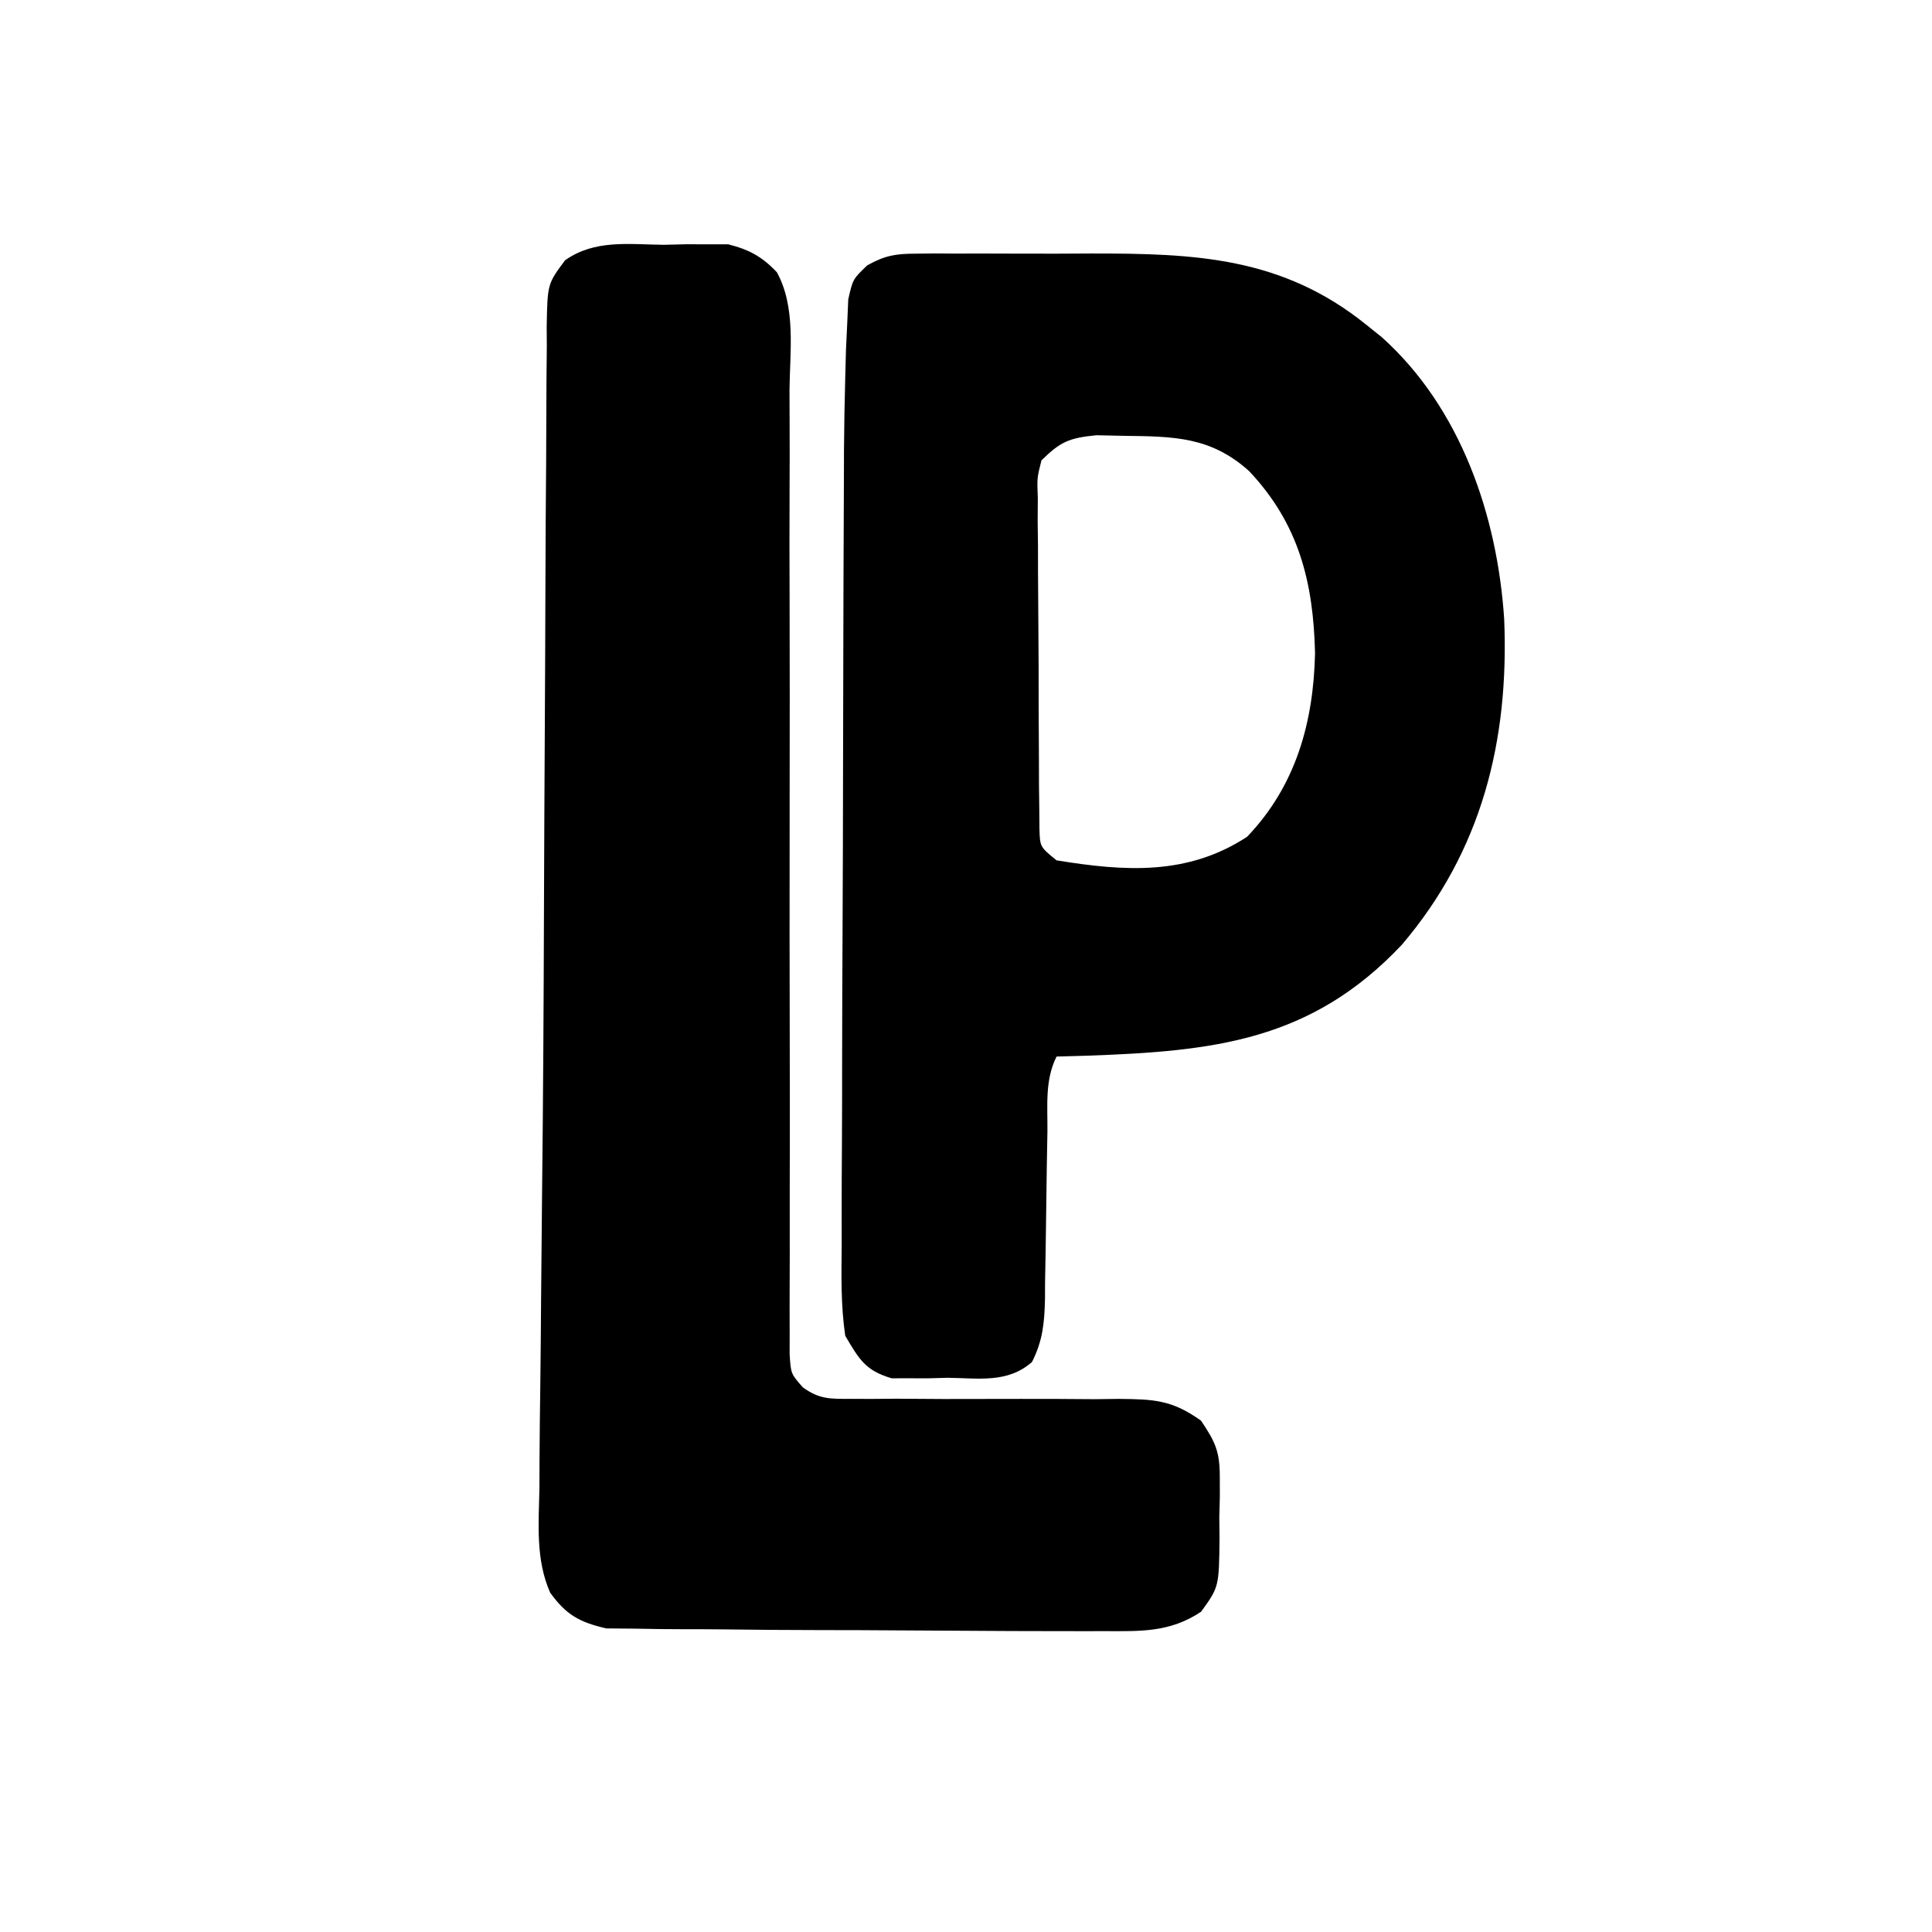
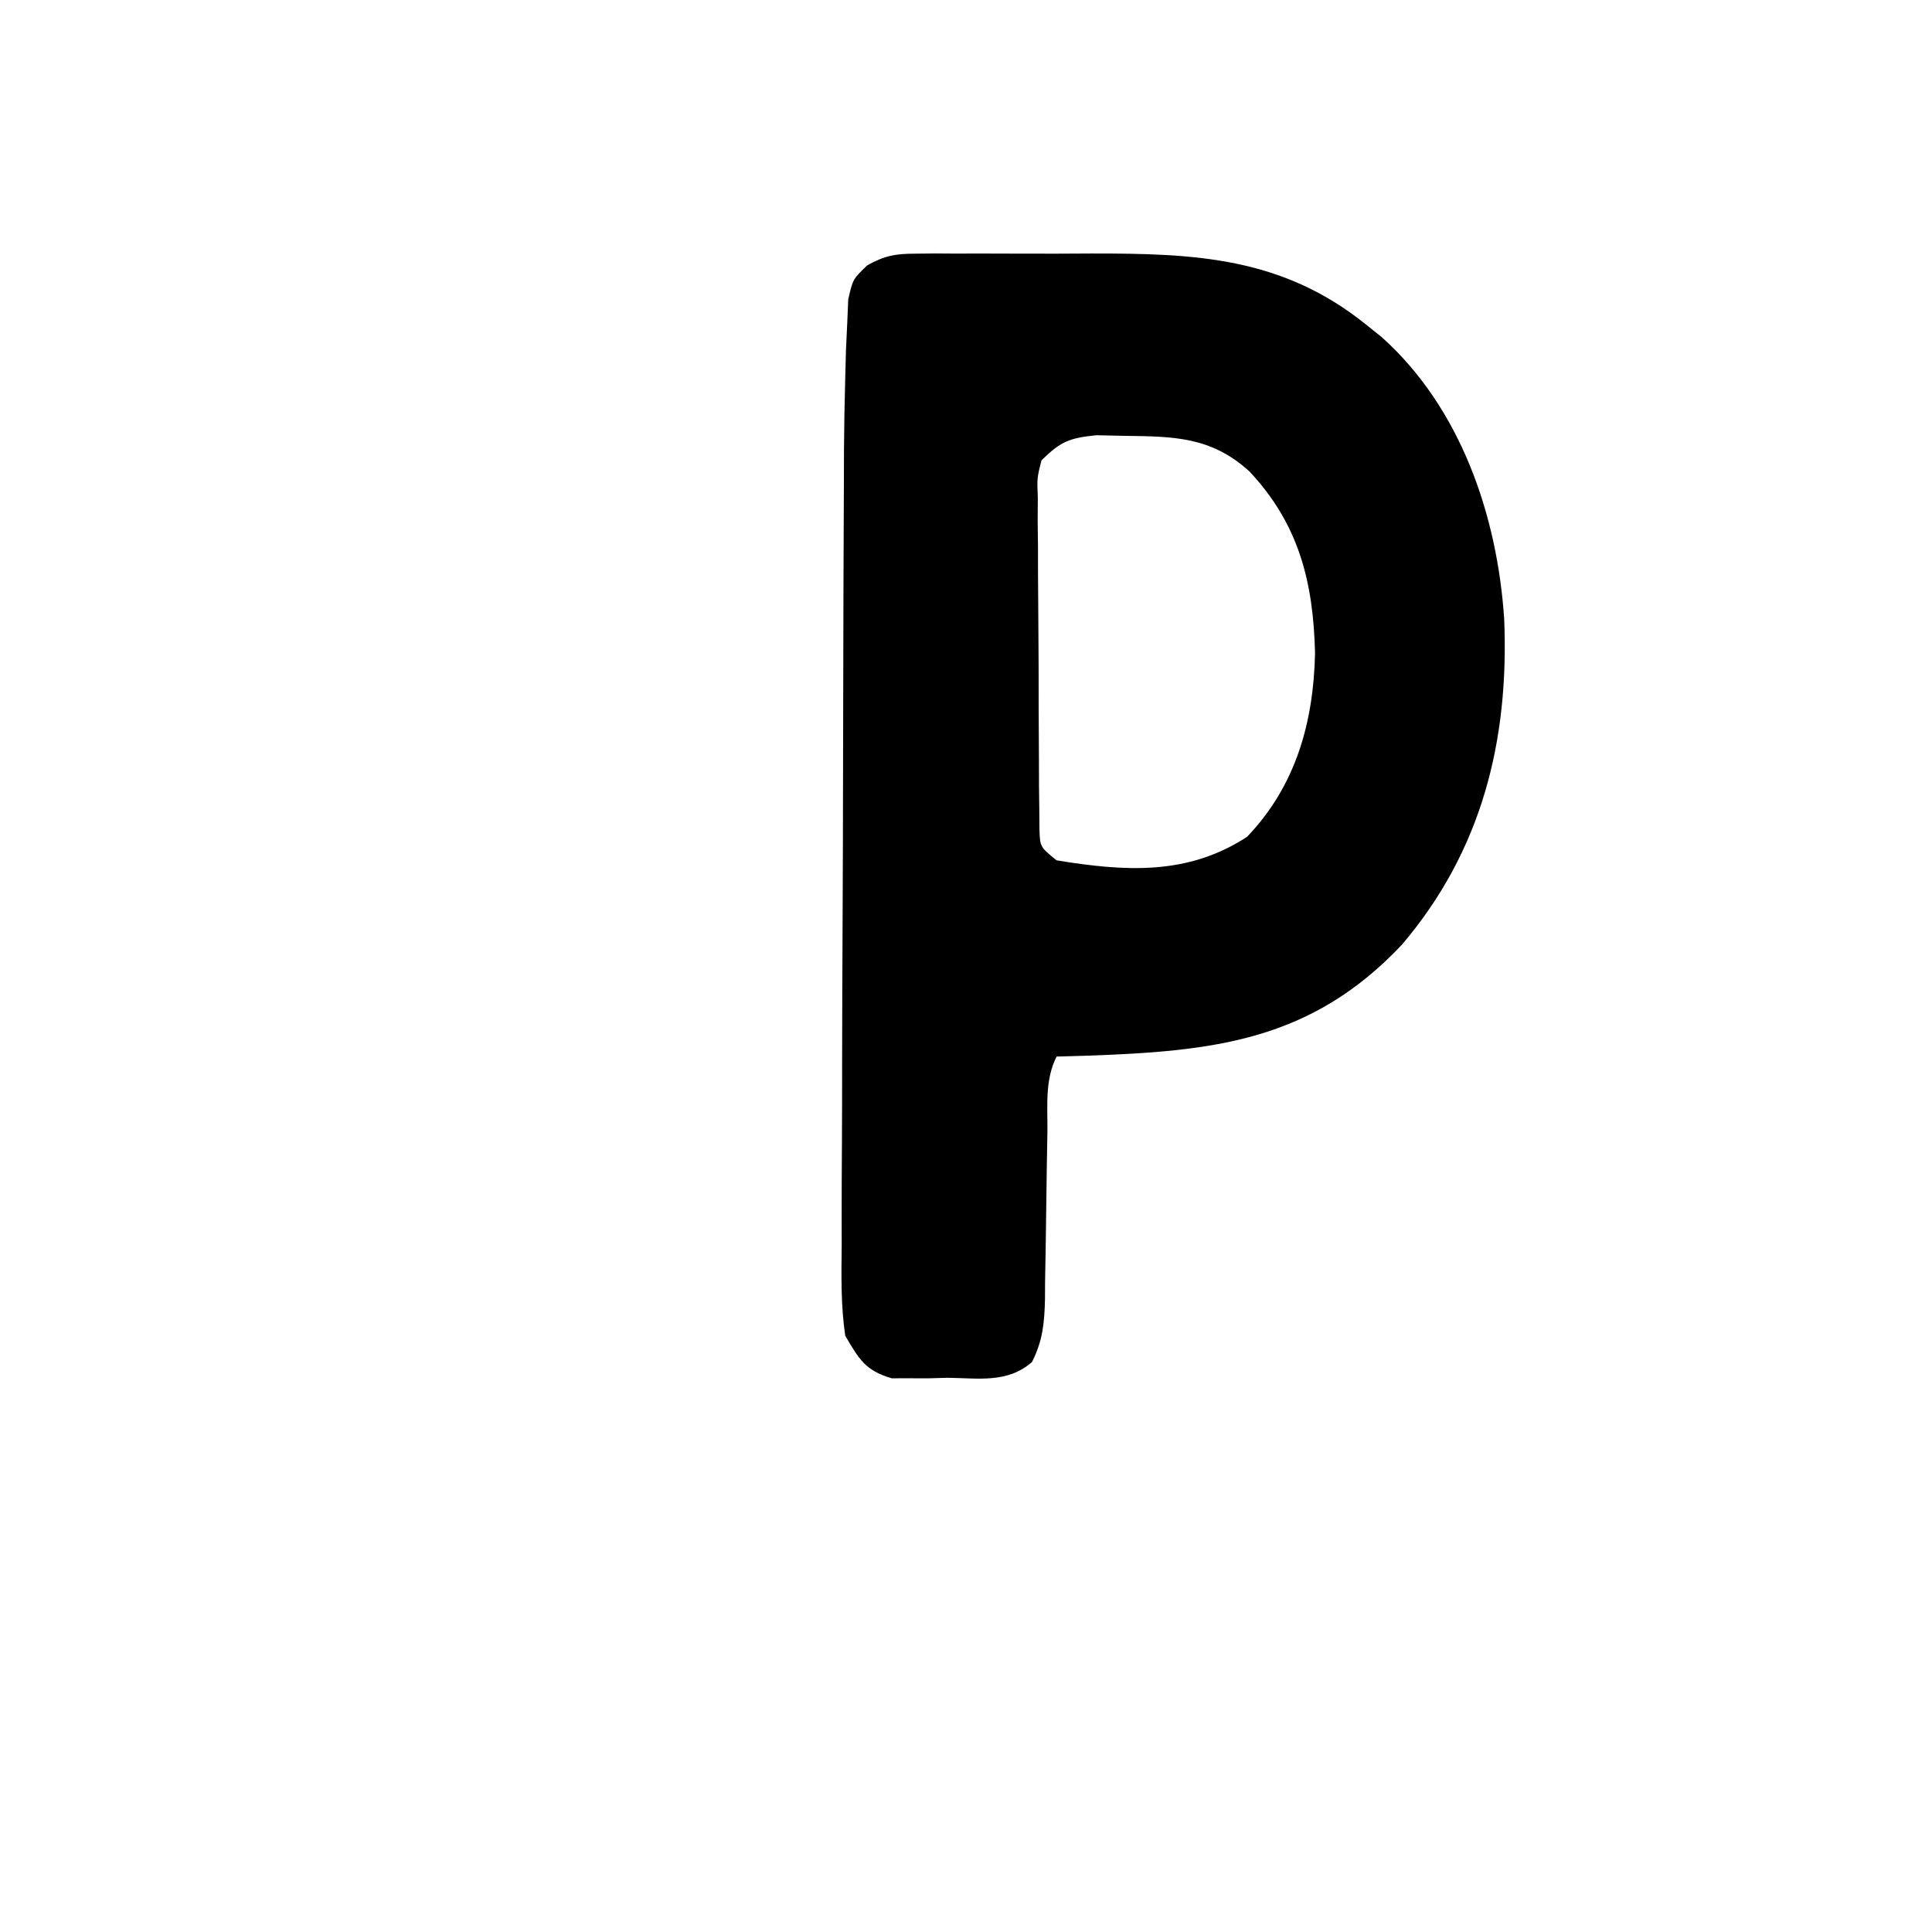
<svg xmlns="http://www.w3.org/2000/svg" version="1.1" width="256" height="256">
  <path d="M0 0 C1.268 -0.014 1.268 -0.014 2.561 -0.029 C3.922 -0.02 3.922 -0.02 5.31 -0.01 C6.255 -0.013 7.2 -0.016 8.174 -0.019 C10.175 -0.021 12.176 -0.015 14.178 -0.003 C17.209 0.013 20.238 -0.003 23.269 -0.022 C37.044 -0.038 48.555 0.434 59.681 9.388 C60.371 9.941 61.061 10.494 61.771 11.064 C72.231 20.44 77.086 34.699 77.994 48.419 C78.659 64.556 75.025 79.139 64.431 91.576 C52.394 104.347 39.46 105.69 22.635 106.275 C21.33 106.312 20.025 106.35 18.681 106.388 C17.115 109.521 17.503 112.877 17.47 116.318 C17.442 117.934 17.414 119.55 17.385 121.166 C17.343 123.715 17.306 126.265 17.28 128.815 C17.252 131.275 17.207 133.734 17.158 136.193 C17.155 136.953 17.151 137.714 17.148 138.498 C17.075 141.647 16.86 144.036 15.421 146.865 C12.185 149.699 8.353 149.003 4.244 148.951 C3.385 148.975 2.526 148.998 1.64 149.023 C0.394 149.02 0.394 149.02 -0.877 149.017 C-1.633 149.018 -2.389 149.019 -3.168 149.019 C-6.648 147.998 -7.47 146.521 -9.319 143.388 C-9.912 139.384 -9.834 135.41 -9.789 131.369 C-9.791 130.15 -9.793 128.932 -9.795 127.676 C-9.797 124.338 -9.781 121.002 -9.757 117.664 C-9.736 114.159 -9.736 110.654 -9.734 107.148 C-9.728 101.254 -9.707 95.359 -9.675 89.465 C-9.635 81.934 -9.618 74.404 -9.608 66.873 C-9.6 60.366 -9.582 53.858 -9.563 47.351 C-9.559 45.963 -9.555 44.575 -9.552 43.187 C-9.54 38.605 -9.52 34.024 -9.496 29.443 C-9.493 28.31 -9.49 27.177 -9.487 26.01 C-9.466 22.801 -9.407 19.596 -9.319 16.388 C-9.288 15.202 -9.257 14.016 -9.225 12.794 C-9.142 11.045 -9.142 11.045 -9.058 9.26 C-9.013 8.206 -8.968 7.152 -8.922 6.066 C-8.319 3.388 -8.319 3.388 -6.402 1.545 C-4.055 0.242 -2.668 0.009 0 0 Z M16.681 27.388 C16.09 29.723 16.09 29.723 16.196 32.379 C16.189 33.393 16.183 34.407 16.177 35.453 C16.191 36.546 16.206 37.64 16.22 38.767 C16.221 39.89 16.222 41.013 16.223 42.17 C16.229 44.545 16.245 46.92 16.27 49.294 C16.306 52.94 16.311 56.584 16.31 60.23 C16.32 62.534 16.332 64.838 16.345 67.142 C16.348 68.238 16.35 69.334 16.352 70.463 C16.365 71.474 16.378 72.485 16.391 73.527 C16.398 74.42 16.406 75.312 16.414 76.232 C16.483 78.6 16.483 78.6 18.681 80.388 C27.765 81.866 36.037 82.425 43.931 77.263 C50.384 70.518 52.727 62.128 52.931 52.951 C52.71 43.539 50.798 35.815 44.197 28.814 C39.105 24.234 34.231 24.223 27.619 24.138 C25.807 24.1 25.807 24.1 23.959 24.06 C20.353 24.421 19.225 24.892 16.681 27.388 Z " fill="#000000" transform="translate(121.319,33.612)" />
-   <path d="M0 0 C1.484 -0.036 1.484 -0.036 2.998 -0.072 C3.956 -0.07 4.915 -0.068 5.902 -0.066 C6.772 -0.067 7.642 -0.068 8.539 -0.069 C11.299 0.622 13.031 1.557 14.997 3.63 C17.556 8.272 16.728 14.136 16.674 19.301 C16.678 20.716 16.684 22.13 16.691 23.545 C16.704 26.586 16.7 29.627 16.685 32.668 C16.66 37.475 16.672 42.281 16.688 47.088 C16.713 55.553 16.707 64.018 16.695 72.484 C16.676 85.237 16.681 97.99 16.715 110.743 C16.726 115.523 16.722 120.303 16.705 125.084 C16.697 128.053 16.701 131.023 16.708 133.993 C16.709 135.372 16.705 136.751 16.695 138.13 C16.682 140.01 16.689 141.889 16.697 143.769 C16.696 144.821 16.694 145.874 16.692 146.958 C16.853 149.593 16.853 149.593 18.451 151.402 C20.629 152.971 22.058 152.928 24.73 152.916 C25.675 152.919 26.619 152.923 27.592 152.927 C28.611 152.917 29.63 152.908 30.68 152.898 C32.835 152.911 34.99 152.924 37.145 152.938 C40.544 152.941 43.943 152.937 47.342 152.923 C50.622 152.914 53.9 152.936 57.18 152.961 C58.194 152.948 59.209 152.934 60.255 152.921 C64.929 152.969 67.318 153.031 71.203 155.805 C73.116 158.642 73.695 159.921 73.691 163.285 C73.693 164.153 73.695 165.022 73.697 165.916 C73.673 166.81 73.65 167.704 73.625 168.625 C73.636 169.523 73.647 170.421 73.658 171.346 C73.586 177.838 73.586 177.838 71.215 181.121 C67.063 183.901 63.128 183.708 58.32 183.695 C57.536 183.697 56.752 183.698 55.945 183.7 C53.359 183.703 50.773 183.696 48.188 183.688 C47.306 183.685 46.424 183.682 45.516 183.679 C40.901 183.661 36.286 183.634 31.67 183.6 C27.99 183.572 24.311 183.558 20.63 183.557 C16.353 183.553 12.077 183.52 7.799 183.463 C6.19 183.446 4.581 183.439 2.972 183.443 C0.726 183.446 -1.516 183.411 -3.762 183.367 C-5.031 183.357 -6.3 183.346 -7.608 183.335 C-11.121 182.52 -12.919 181.554 -15.041 178.591 C-16.981 174.2 -16.556 169.471 -16.461 164.758 C-16.457 163.538 -16.453 162.319 -16.448 161.063 C-16.431 157.656 -16.392 154.252 -16.342 150.846 C-16.292 147.195 -16.269 143.545 -16.243 139.895 C-16.206 135.042 -16.163 130.191 -16.108 125.339 C-15.966 112.958 -15.898 100.579 -15.86 88.198 C-15.834 79.875 -15.791 71.552 -15.744 63.228 C-15.711 57.299 -15.683 51.37 -15.668 45.44 C-15.653 39.791 -15.619 34.142 -15.57 28.493 C-15.555 26.387 -15.546 24.281 -15.546 22.175 C-15.543 19.278 -15.516 16.382 -15.483 13.484 C-15.488 12.633 -15.493 11.782 -15.499 10.904 C-15.397 5.178 -15.397 5.178 -13.053 2.038 C-9.094 -0.724 -4.669 -0.052 0 0 Z " fill="#000000" transform="translate(87.938,32.438)" />
</svg>